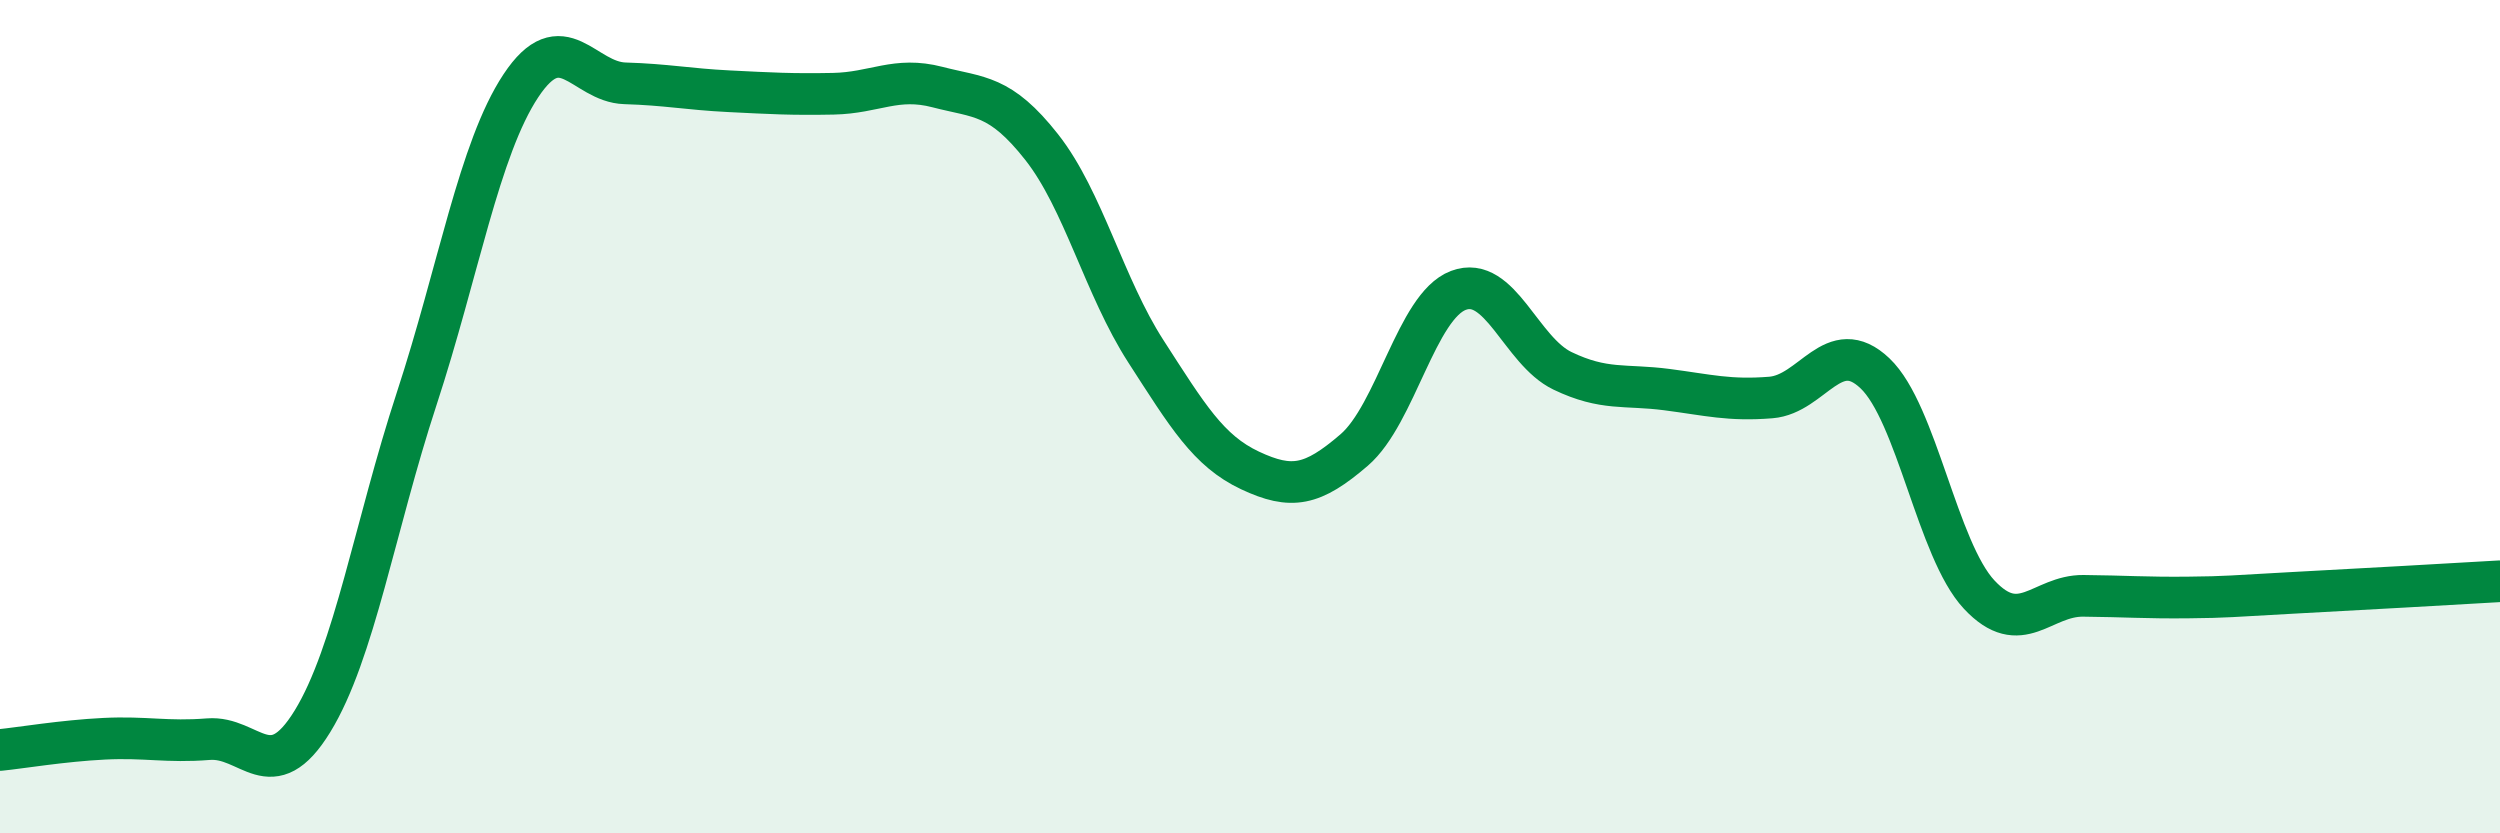
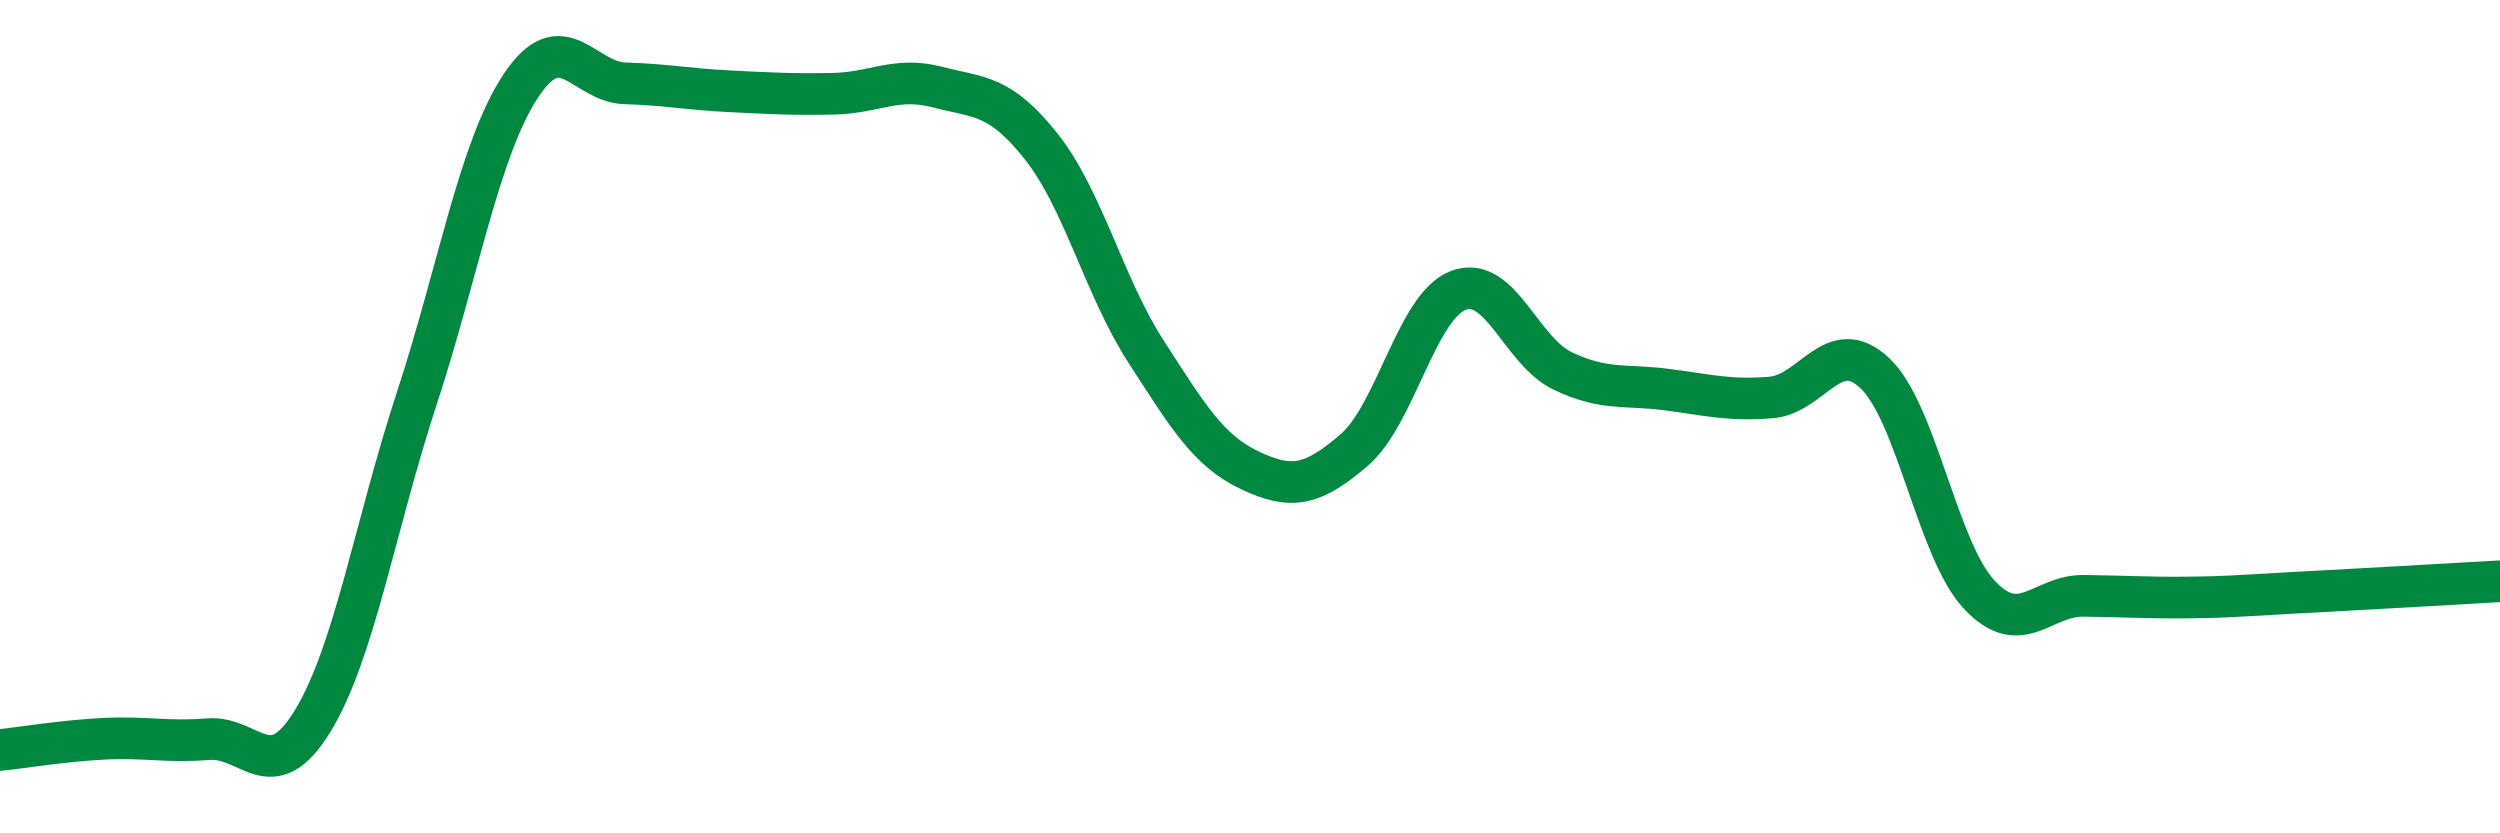
<svg xmlns="http://www.w3.org/2000/svg" width="60" height="20" viewBox="0 0 60 20">
-   <path d="M 0,18 C 0.5,17.95 1.5,17.78 2.5,17.73 C 3.5,17.68 4,17.82 5,17.74 C 6,17.66 6.5,18.94 7.5,17.31 C 8.5,15.68 9,12.62 10,9.57 C 11,6.52 11.5,3.57 12.5,2.06 C 13.5,0.55 14,1.97 15,2 C 16,2.03 16.5,2.14 17.5,2.19 C 18.5,2.24 19,2.27 20,2.25 C 21,2.23 21.5,1.83 22.5,2.09 C 23.5,2.35 24,2.26 25,3.53 C 26,4.8 26.5,6.88 27.5,8.43 C 28.5,9.98 29,10.82 30,11.29 C 31,11.76 31.5,11.66 32.5,10.8 C 33.5,9.94 34,7.35 35,6.97 C 36,6.59 36.5,8.42 37.5,8.9 C 38.5,9.38 39,9.22 40,9.35 C 41,9.48 41.5,9.62 42.5,9.54 C 43.5,9.46 44,8.01 45,8.96 C 46,9.91 46.5,13.2 47.5,14.27 C 48.5,15.34 49,14.29 50,14.3 C 51,14.31 51.5,14.35 52.5,14.34 C 53.5,14.33 53.5,14.31 55,14.23 C 56.5,14.15 59,14.01 60,13.95L60 20L0 20Z" fill="#008740" opacity="0.1" stroke-linecap="round" stroke-linejoin="round" />
  <path d="M 0,18 C 0.5,17.95 1.5,17.78 2.5,17.73 C 3.5,17.68 4,17.82 5,17.74 C 6,17.66 6.5,18.94 7.5,17.31 C 8.5,15.68 9,12.62 10,9.57 C 11,6.52 11.5,3.57 12.5,2.06 C 13.5,0.55 14,1.97 15,2 C 16,2.03 16.5,2.14 17.5,2.19 C 18.5,2.24 19,2.27 20,2.25 C 21,2.23 21.5,1.83 22.5,2.09 C 23.5,2.35 24,2.26 25,3.53 C 26,4.8 26.5,6.88 27.5,8.43 C 28.5,9.98 29,10.82 30,11.29 C 31,11.76 31.5,11.66 32.5,10.8 C 33.5,9.94 34,7.35 35,6.97 C 36,6.59 36.5,8.42 37.5,8.9 C 38.5,9.38 39,9.22 40,9.35 C 41,9.48 41.5,9.62 42.5,9.54 C 43.5,9.46 44,8.01 45,8.96 C 46,9.91 46.5,13.2 47.5,14.27 C 48.5,15.34 49,14.29 50,14.3 C 51,14.31 51.5,14.35 52.5,14.34 C 53.5,14.33 53.5,14.31 55,14.23 C 56.5,14.15 59,14.01 60,13.95" stroke="#008740" stroke-width="1" fill="none" stroke-linecap="round" stroke-linejoin="round" />
</svg>